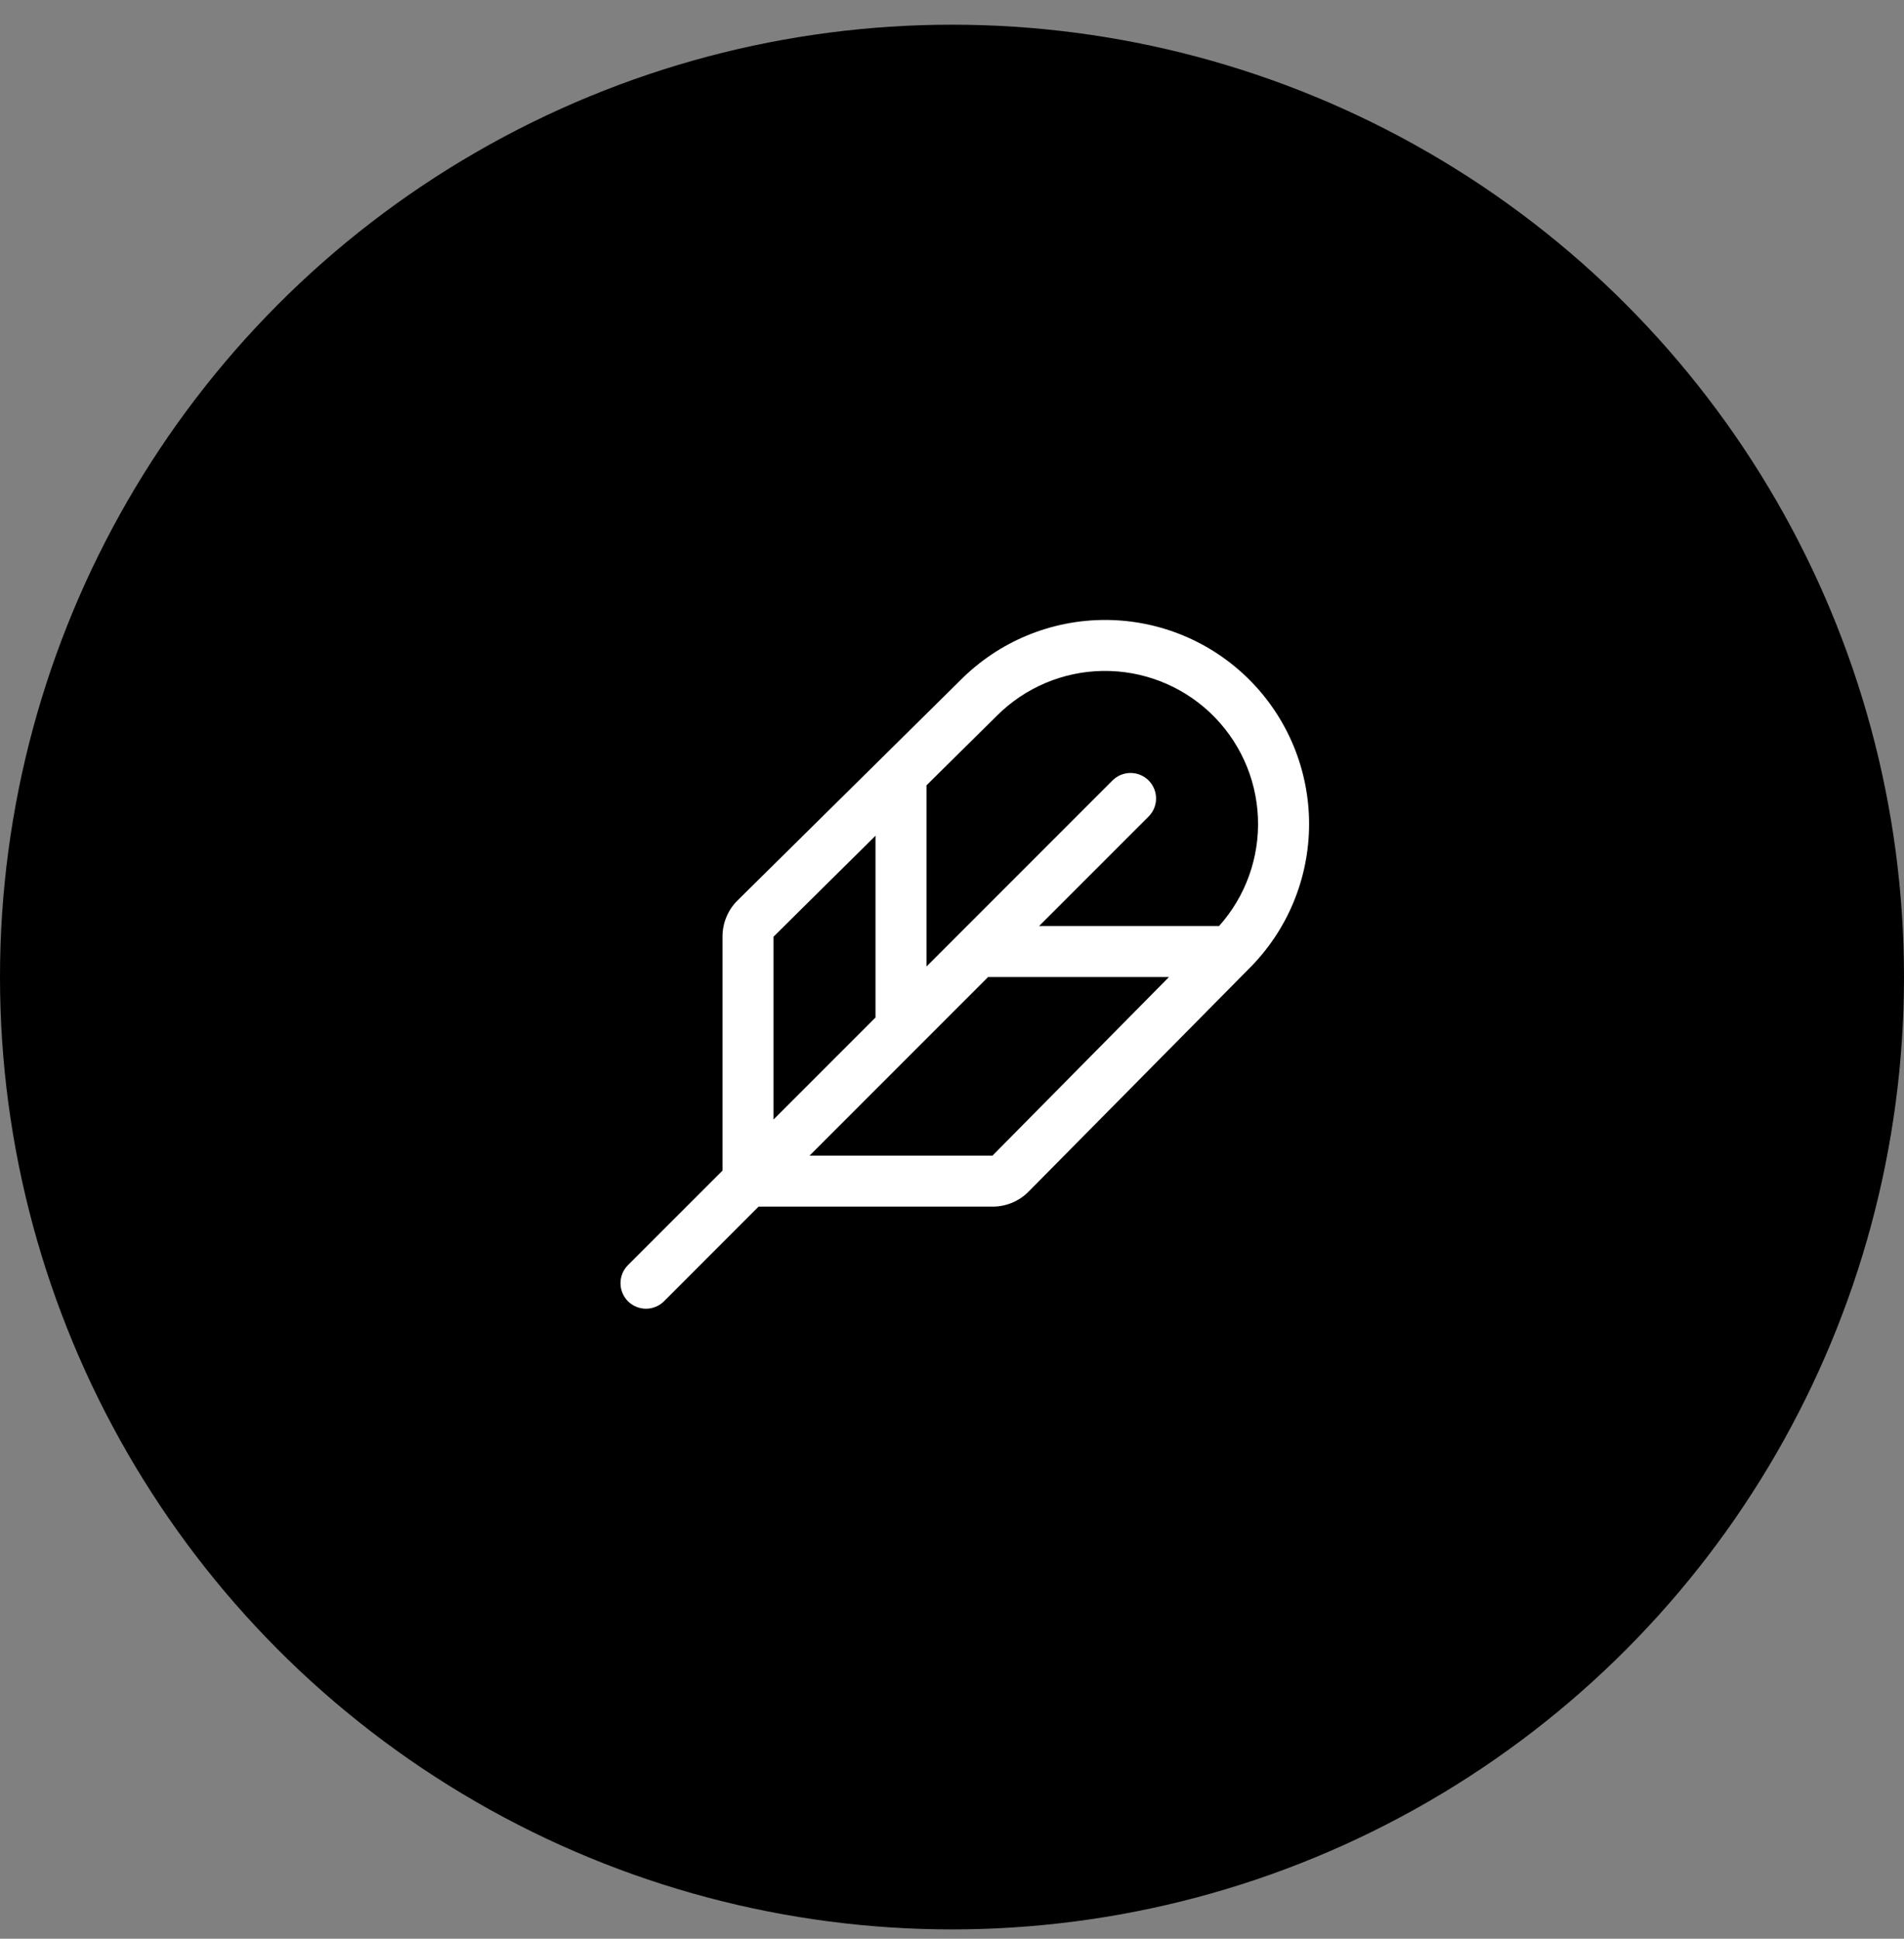
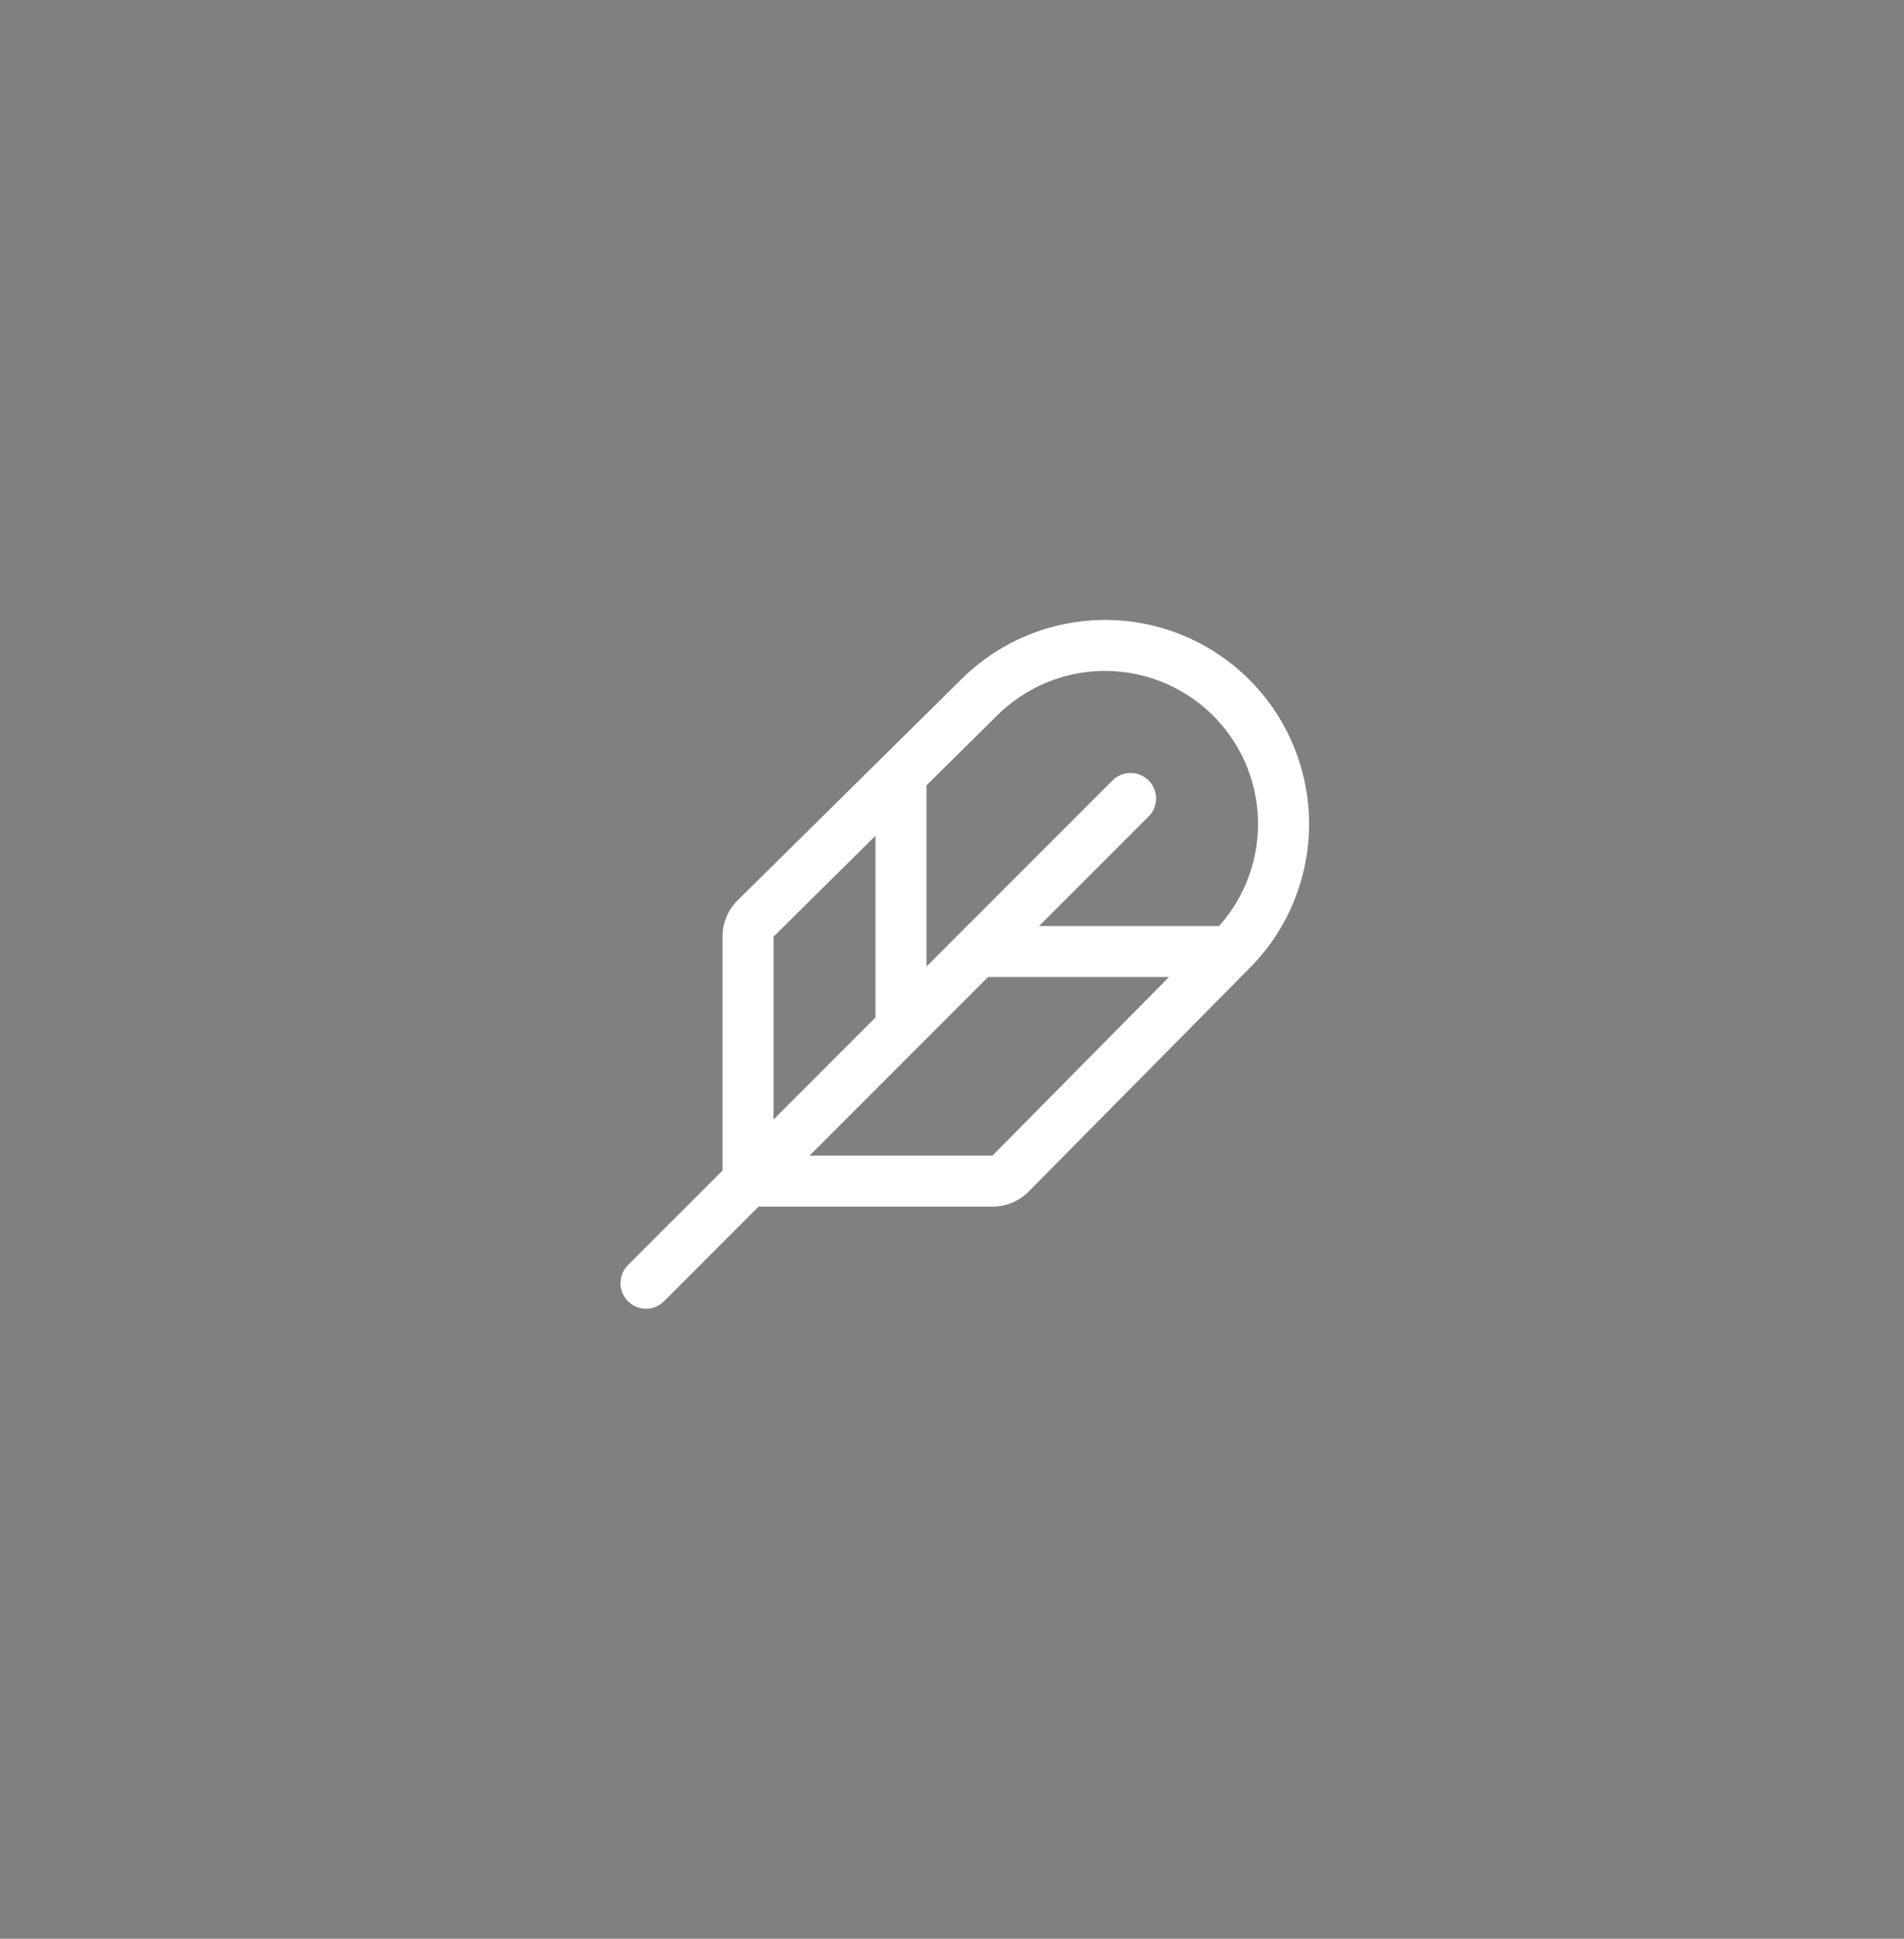
<svg xmlns="http://www.w3.org/2000/svg" fill="none" viewBox="0 0 56 57" height="57" width="56">
  <rect x="0" y="0" width="56" height="57" fill="#808080" stroke="none" />
-   <circle fill="black" r="28" cy="28.726" cx="28" />
  <path fill="white" d="M36.745 19.984C35.62 18.859 34.094 18.227 32.503 18.227C30.912 18.227 29.387 18.859 28.262 19.984L21.69 26.476C21.55 26.615 21.439 26.78 21.364 26.962C21.288 27.144 21.25 27.34 21.25 27.537V34.416L18.469 37.196C18.4 37.265 18.344 37.348 18.307 37.439C18.269 37.53 18.25 37.628 18.25 37.726C18.25 37.825 18.269 37.922 18.307 38.013C18.344 38.104 18.4 38.187 18.469 38.257C18.61 38.398 18.801 38.477 19 38.477C19.099 38.477 19.196 38.457 19.287 38.419C19.378 38.382 19.461 38.327 19.531 38.257L22.311 35.476H29.191C29.387 35.477 29.582 35.438 29.764 35.363C29.946 35.287 30.111 35.177 30.25 35.037L36.74 28.475C37.298 27.918 37.742 27.256 38.044 26.528C38.346 25.8 38.502 25.019 38.503 24.23C38.503 23.442 38.348 22.661 38.047 21.932C37.745 21.204 37.303 20.541 36.745 19.984ZM29.319 21.044C30.148 20.215 31.267 19.742 32.438 19.726C33.61 19.71 34.742 20.151 35.594 20.956C36.445 21.762 36.949 22.867 36.998 24.038C37.047 25.209 36.637 26.353 35.855 27.226H30.562L33.782 24.007C33.923 23.866 34.002 23.675 34.002 23.476C34.002 23.277 33.923 23.086 33.782 22.945C33.642 22.805 33.451 22.726 33.252 22.726C33.053 22.726 32.862 22.805 32.721 22.945L27.25 28.416V23.089L29.319 21.044ZM22.75 27.54L25.75 24.571V29.915L22.75 32.915V27.54ZM29.191 33.976H23.811L29.061 28.726H34.381L29.191 33.976Z" />
</svg>